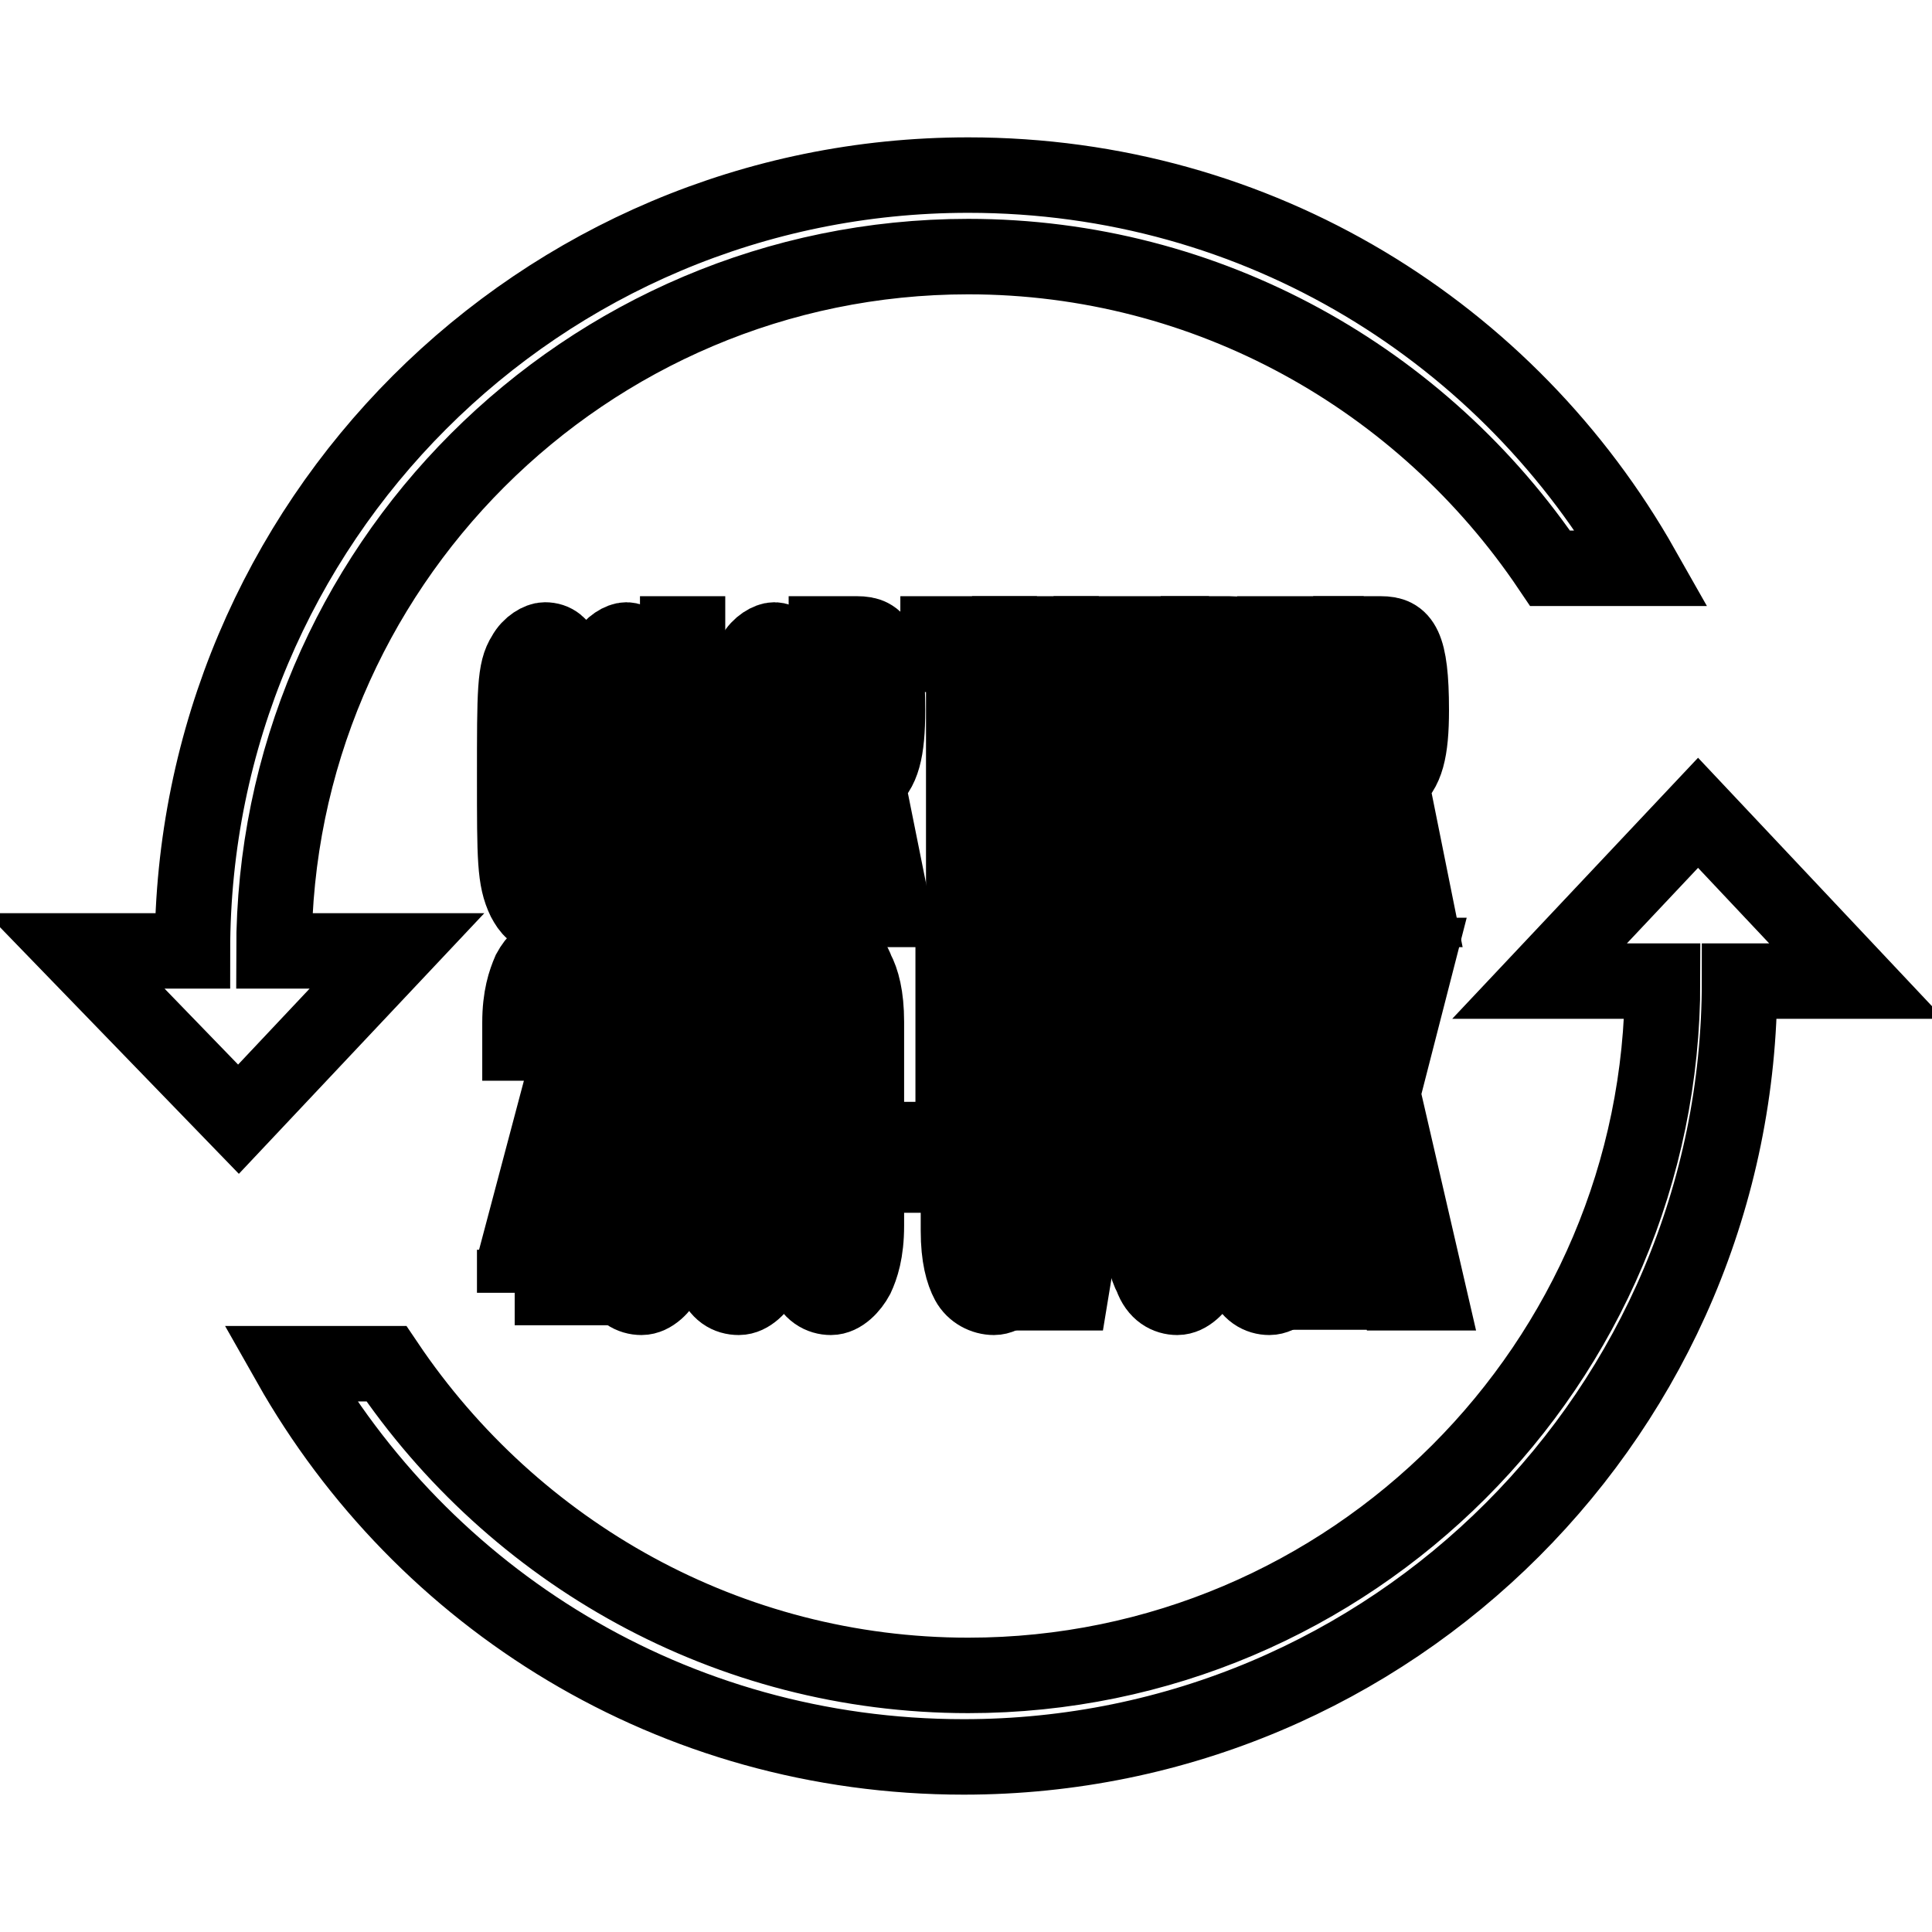
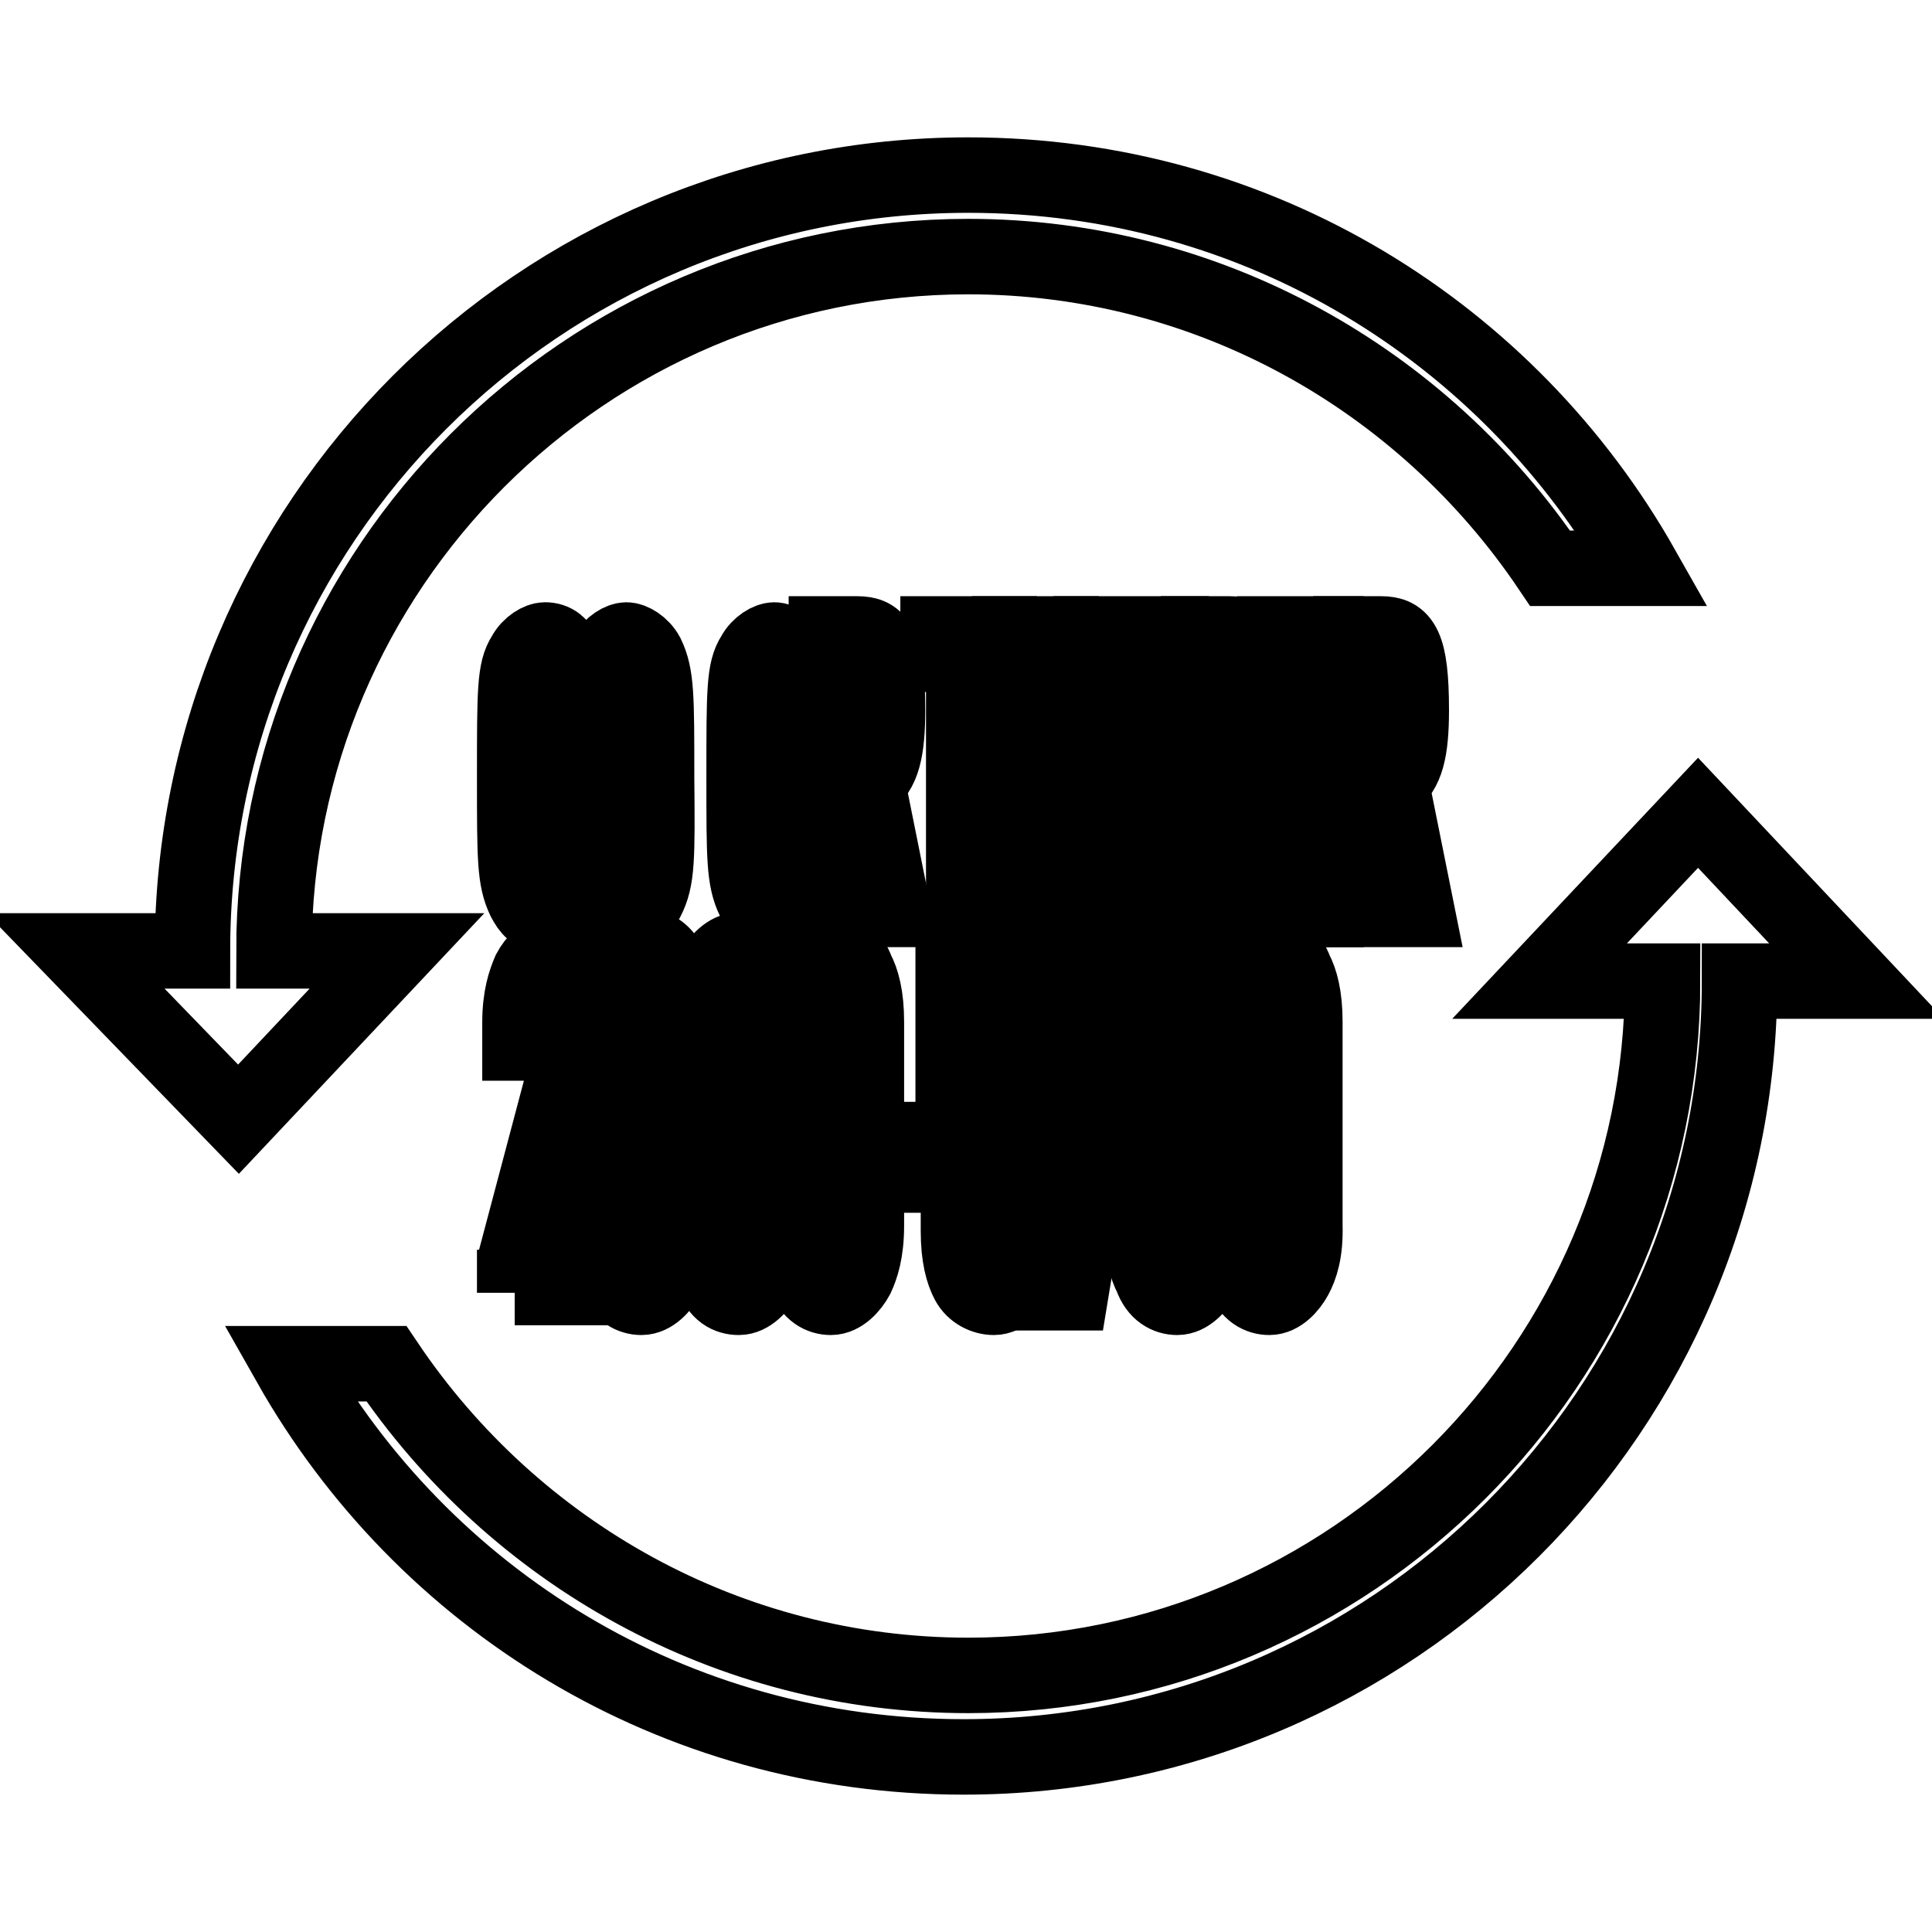
<svg xmlns="http://www.w3.org/2000/svg" version="1.1" x="0px" y="0px" viewBox="0 0 256 256" enable-background="new 0 0 256 256" xml:space="preserve">
  <g>
    <g>
      <path stroke-width="10" fill-opacity="0" stroke="#000000" d="M225,107.7l-21,22.3h12.9h3.4c0,50.7-41.3,92-92,92c-31.8,0-60.2-16.2-77.1-41.3H38.4c17.6,31.1,50.7,52.1,89.3,52.1c56.8,0,102.8-46,102.8-102.8l0,0h2.7H246L225,107.7z" />
      <path stroke-width="10" fill-opacity="0" stroke="#000000" d="M31.6,148.3l21-22.3H39.7h-3.4c0-50.7,41.3-92,92-92c31.8,0,60.2,16.2,77.1,41.3h12.2c-17.6-31.1-50.7-52.1-89.3-52.1c-56.8,0-102.8,46-102.8,102.8l0,0h-2.7H10L31.6,148.3z" />
      <path stroke-width="10" fill-opacity="0" stroke="#000000" d="M68.2,171.3v-4l6.1-23c0.7-2,1.3-5.4,1.3-8.8c0-2.7-0.7-4.7-2-4.7s-2,1.3-2,4.7v2.7h-2.7v-2.7c0-3.4,0.7-5.4,1.3-6.8c0.7-1.3,2-2.7,3.4-2.7s2.7,0.7,3.4,2c0.7,1.3,1.3,3.4,1.3,6.8c0,3.4-0.7,7.4-1.3,10.1l-5.4,21h6.8v4.7H68.2V171.3z" />
      <path stroke-width="10" fill-opacity="0" stroke="#000000" d="M88.4,169.2c-0.7,1.3-2,2.7-3.4,2.7c-1.3,0-2.7-0.7-3.4-2.7c-1.3-2.7-1.3-4.7-1.3-10.8c0-4.7,0-6.8,0.7-8.8c0-0.7,0.7-2,1.3-2.7c-0.7-0.7-1.3-1.3-1.3-2.7c-0.7-2-0.7-3.4-0.7-7.4c0-4.7,0.7-7.4,1.3-9.5c0.7-1.3,2-2,3.4-2c1.3,0,2.7,0.7,3.4,2c1.3,2,1.3,4.7,1.3,9.5c0,3.4,0,5.4-0.7,7.4c0,0.7-0.7,2-1.3,2.7c0.7,0.7,1.3,1.3,1.3,2.7c0.7,2,0.7,3.4,0.7,8.8C90.5,164.5,89.8,167.2,88.4,169.2z M86.4,151c-0.7-0.7-0.7-1.3-1.3-1.3c-0.7,0-1.3,0.7-1.3,1.3c-0.7,1.3-0.7,3.4-0.7,7.4c0,4.1,0,6.1,0.7,7.4c0.7,0.7,0.7,1.3,1.3,1.3c0.7,0,1.3,0,1.3-1.3c0.7-1.3,0.7-3.4,0.7-7.4C87.1,154.4,87.1,152.3,86.4,151z M86.4,131.4c-0.7-0.7-0.7-0.7-1.3-0.7c-0.7,0-1.3,0-1.3,0.7c-0.7,1.3-0.7,3.4-0.7,6.1c0,3.4,0,5.4,0.7,6.8c0.7,0.7,0.7,0.7,1.3,0.7c0.7,0,0.7,0,1.3-0.7c0.7-1.3,0.7-3.4,0.7-6.8C87.1,134.8,87.1,132.7,86.4,131.4z" />
      <path stroke-width="10" fill-opacity="0" stroke="#000000" d="M101.3,169.2c-0.7,1.3-2,2.7-3.4,2.7s-2.7-0.7-3.4-2.7c-0.7-1.3-1.3-3.4-1.3-6.8v-27c0-3.4,0.7-5.4,1.3-6.8c0.7-1.3,2-2.7,3.4-2.7s2.7,0.7,3.4,2.7c0.7,1.3,1.3,3.4,1.3,6.8v27C102.6,165.9,102,167.9,101.3,169.2z M99.3,135.4c0-2.7-0.7-4.7-2-4.7s-2,1.3-2,4.7v27.7c0,2.7,0.7,4.7,2,4.7s2-1.3,2-4.7V135.4z" />
      <path stroke-width="10" fill-opacity="0" stroke="#000000" d="M113.5,169.2c-0.7,1.3-2,2.7-3.4,2.7c-1.3,0-2.7-0.7-3.4-2.7c-0.7-1.3-1.3-3.4-1.3-6.8v-27c0-3.4,0.7-5.4,1.3-6.8c0.7-1.3,2-2.7,3.4-2.7c1.3,0,2.7,0.7,3.4,2.7c0.7,1.3,1.3,3.4,1.3,6.8v27C114.8,165.9,114.1,167.9,113.5,169.2z M112.1,135.4c0-2.7-0.7-4.7-2-4.7c-1.3,0-2,1.3-2,4.7v27.7c0,2.7,0.7,4.7,2,4.7c1.3,0,2-1.3,2-4.7V135.4z" />
      <path stroke-width="10" fill-opacity="0" stroke="#000000" d="M116.9,155.7V151h6.8v4.7H116.9z" />
      <path stroke-width="10" fill-opacity="0" stroke="#000000" d="M135.1,169.2c-0.7,1.3-2,2.7-3.4,2.7c-1.3,0-2.7-0.7-3.4-2s-1.3-3.4-1.3-6.8v-2.7h2.7v2.7c0,3.4,0.7,4.7,2,4.7c0.7,0,1.3-0.7,1.3-1.3c0.7-1.3,0.7-4.7,0.7-9.5c0-4.7,0-7.4-0.7-8.8c-0.7-0.7-0.7-1.3-1.3-1.3c-1.3,0-2,2-2,4.7v1.3h-3.4v-26.4h9.5v4.7H129v14.2c0-0.7,0.7-1.3,1.3-2c0.7-0.7,1.3-0.7,2-0.7c1.3,0,2,0.7,3.4,2.7c1.3,2,1.3,6.1,1.3,12.2C136.5,163.1,136.5,166.5,135.1,169.2z" />
      <path stroke-width="10" fill-opacity="0" stroke="#000000" d="M141.9,171.3h-2.7l6.8-40.6h-4.7v6.8h-2.7V126h10.1v4L141.9,171.3z" />
      <path stroke-width="10" fill-opacity="0" stroke="#000000" d="M159.4,169.2c-0.7,1.3-2,2.7-3.4,2.7c-1.3,0-2.7-0.7-3.4-2.7c-0.7-1.3-1.3-3.4-1.3-6.8v-27c0-3.4,0.7-5.4,1.3-6.8c0.7-1.3,2-2.7,3.4-2.7c1.3,0,2.7,0.7,3.4,2.7c0.7,1.3,1.3,3.4,1.3,6.8v27C160.8,165.9,160.1,167.9,159.4,169.2z M158.1,135.4c0-2.7-0.7-4.7-2-4.7c-1.3,0-2,1.3-2,4.7v27.7c0,2.7,0.7,4.7,2,4.7c1.3,0,2-1.3,2-4.7V135.4z" />
      <path stroke-width="10" fill-opacity="0" stroke="#000000" d="M171.6,169.2c-0.7,1.3-2,2.7-3.4,2.7c-1.3,0-2.7-0.7-3.4-2.7c-0.7-1.3-1.3-3.4-1.3-6.8v-27c0-3.4,0.7-5.4,1.3-6.8c0.7-1.3,2-2.7,3.4-2.7c1.3,0,2.7,0.7,3.4,2.7c0.7,1.3,1.3,3.4,1.3,6.8v27C173,165.9,172.3,167.9,171.6,169.2z M170.3,135.4c0-2.7-0.7-4.7-2-4.7c-1.3,0-2,1.3-2,4.7v27.7c0,2.7,0.7,4.7,2,4.7s2-1.3,2-4.7V135.4z" />
-       <path stroke-width="10" fill-opacity="0" stroke="#000000" d="M185.1,171.3l-4.7-20.3l-2,7.4v12.8h-2.7v-44.6h2.7v23l6.1-23h3.4l-4.7,18.3l6.1,26.4H185.1z" />
      <path stroke-width="10" fill-opacity="0" stroke="#000000" d="M74.9,119.2c-0.7,1.3-1.3,2-2.7,2s-2-0.7-2.7-2c-1.3-2.7-1.3-5.4-1.3-16.2c0-11.5,0-14.2,1.3-16.2c0.7-1.3,2-2,2.7-2c1.3,0,2,0.7,2.7,2c0.7,1.3,1.3,4,1.3,6.8h-1.3c0-2,0-3.4-0.7-4.7c-0.7-0.7-0.7-1.3-2-1.3c-0.7,0-1.3,0.7-2,1.3c-0.7,2-0.7,4.1-0.7,14.9c0,10.8,0,12.8,0.7,14.9c0.7,0.7,0.7,1.3,2,1.3c0.7,0,1.3-0.7,2-1.3c0.7-1.3,0.7-2.7,0.7-4.7h1.3C76.3,115.2,75.6,117.9,74.9,119.2z" />
      <path stroke-width="10" fill-opacity="0" stroke="#000000" d="M85.7,119.2c-0.7,1.3-2,2-2.7,2s-2-0.7-2.7-2C79,116.5,79,113.8,79,103c0-11.5,0-14.2,1.3-16.2c0.7-1.3,2-2,2.7-2s2,0.7,2.7,2c1.3,2.7,1.3,5.4,1.3,16.2C87.1,113.8,87.1,116.5,85.7,119.2z M84.4,88.1c-0.7-0.7-0.7-1.3-2-1.3c-0.7,0-1.3,0.7-2,1.3c-0.7,2-0.7,4-0.7,14.9c0,10.8,0,12.8,0.7,14.9c0.7,0.7,0.7,1.3,2,1.3c0.7,0,1.3-0.7,2-1.3c0.7-2,0.7-4,0.7-14.9C85.1,91.5,85.1,89.4,84.4,88.1z" />
-       <path stroke-width="10" fill-opacity="0" stroke="#000000" d="M89.8,120.5V84h1.3v33.8h5.4v2.7H89.8z" />
      <path stroke-width="10" fill-opacity="0" stroke="#000000" d="M105.3,119.2c-0.7,1.3-2,2-2.7,2s-2-0.7-2.7-2c-1.3-2.7-1.3-5.4-1.3-16.2c0-11.5,0-14.2,1.3-16.2c0.7-1.3,2-2,2.7-2c0.7,0,2,0.7,2.7,2c1.3,2.7,1.3,5.4,1.3,16.2C106.7,113.8,106,116.5,105.3,119.2z M104,88.1c-0.7-0.7-0.7-1.3-2-1.3c-0.7,0-1.3,0.7-2,1.3c-0.7,2-0.7,4-0.7,14.9c0,10.8,0,12.8,0.7,14.9c0.7,0.7,0.7,1.3,2,1.3c0.7,0,1.3-0.7,2-1.3c0.7-2,0.7-4,0.7-14.9C104.7,91.5,104.7,89.4,104,88.1z" />
      <path stroke-width="10" fill-opacity="0" stroke="#000000" d="M116.2,120.5l-2.7-16.2h-2.7v16.2h-1.3V84h4.1c2.7,0,4,1.3,4,10.1c0,5.4-0.7,8.1-2.7,9.5l3.4,16.9H116.2z M113.5,86.7h-2v14.9h2c2,0,2.7-2.7,2.7-7.4C115.5,89.4,115.5,86.7,113.5,86.7z" />
      <path stroke-width="10" fill-opacity="0" stroke="#000000" d="M129,86.7v33.8h-1.3V86.7h-3.4V84h8.1v2.7H129z" />
      <path stroke-width="10" fill-opacity="0" stroke="#000000" d="M133.8,120.5V84h6.8v2.7h-5.4v14.2h4.7v2.7h-4.7v14.2h5.4v2.7L133.8,120.5L133.8,120.5z" />
      <path stroke-width="10" fill-opacity="0" stroke="#000000" d="M154,120.5V91.5l-3.4,18.9h-1.3l-3.4-18.9v29.1h-1.3V84h1.3l4,21.6l4-21.6h1.3v36.5H154z" />
      <path stroke-width="10" fill-opacity="0" stroke="#000000" d="M162.1,104.3h-2v16.2h-1.3V84h4.1c2.7,0,4,1.3,4,10.1C166.9,102.3,165.5,104.3,162.1,104.3z M162.1,86.7h-2v14.9h2c2,0,2.7-2.7,2.7-7.4C164.8,89.4,164.2,86.7,162.1,86.7z" />
      <path stroke-width="10" fill-opacity="0" stroke="#000000" d="M168.9,120.5V84h6.8v2.7h-5.4v14.2h4.7v2.7h-4.7v14.2h5.4v2.7L168.9,120.5L168.9,120.5z" />
      <path stroke-width="10" fill-opacity="0" stroke="#000000" d="M185.8,120.5l-2.7-16.2h-2.7v16.2h-1.4V84h4c2.7,0,4,1.3,4,10.1c0,5.4-0.7,8.1-2.7,9.5l3.4,16.9H185.8z M182.4,86.7h-2v14.9h2c2,0,2.7-2.7,2.7-7.4C185.1,89.4,184.5,86.7,182.4,86.7z" />
    </g>
  </g>
</svg>